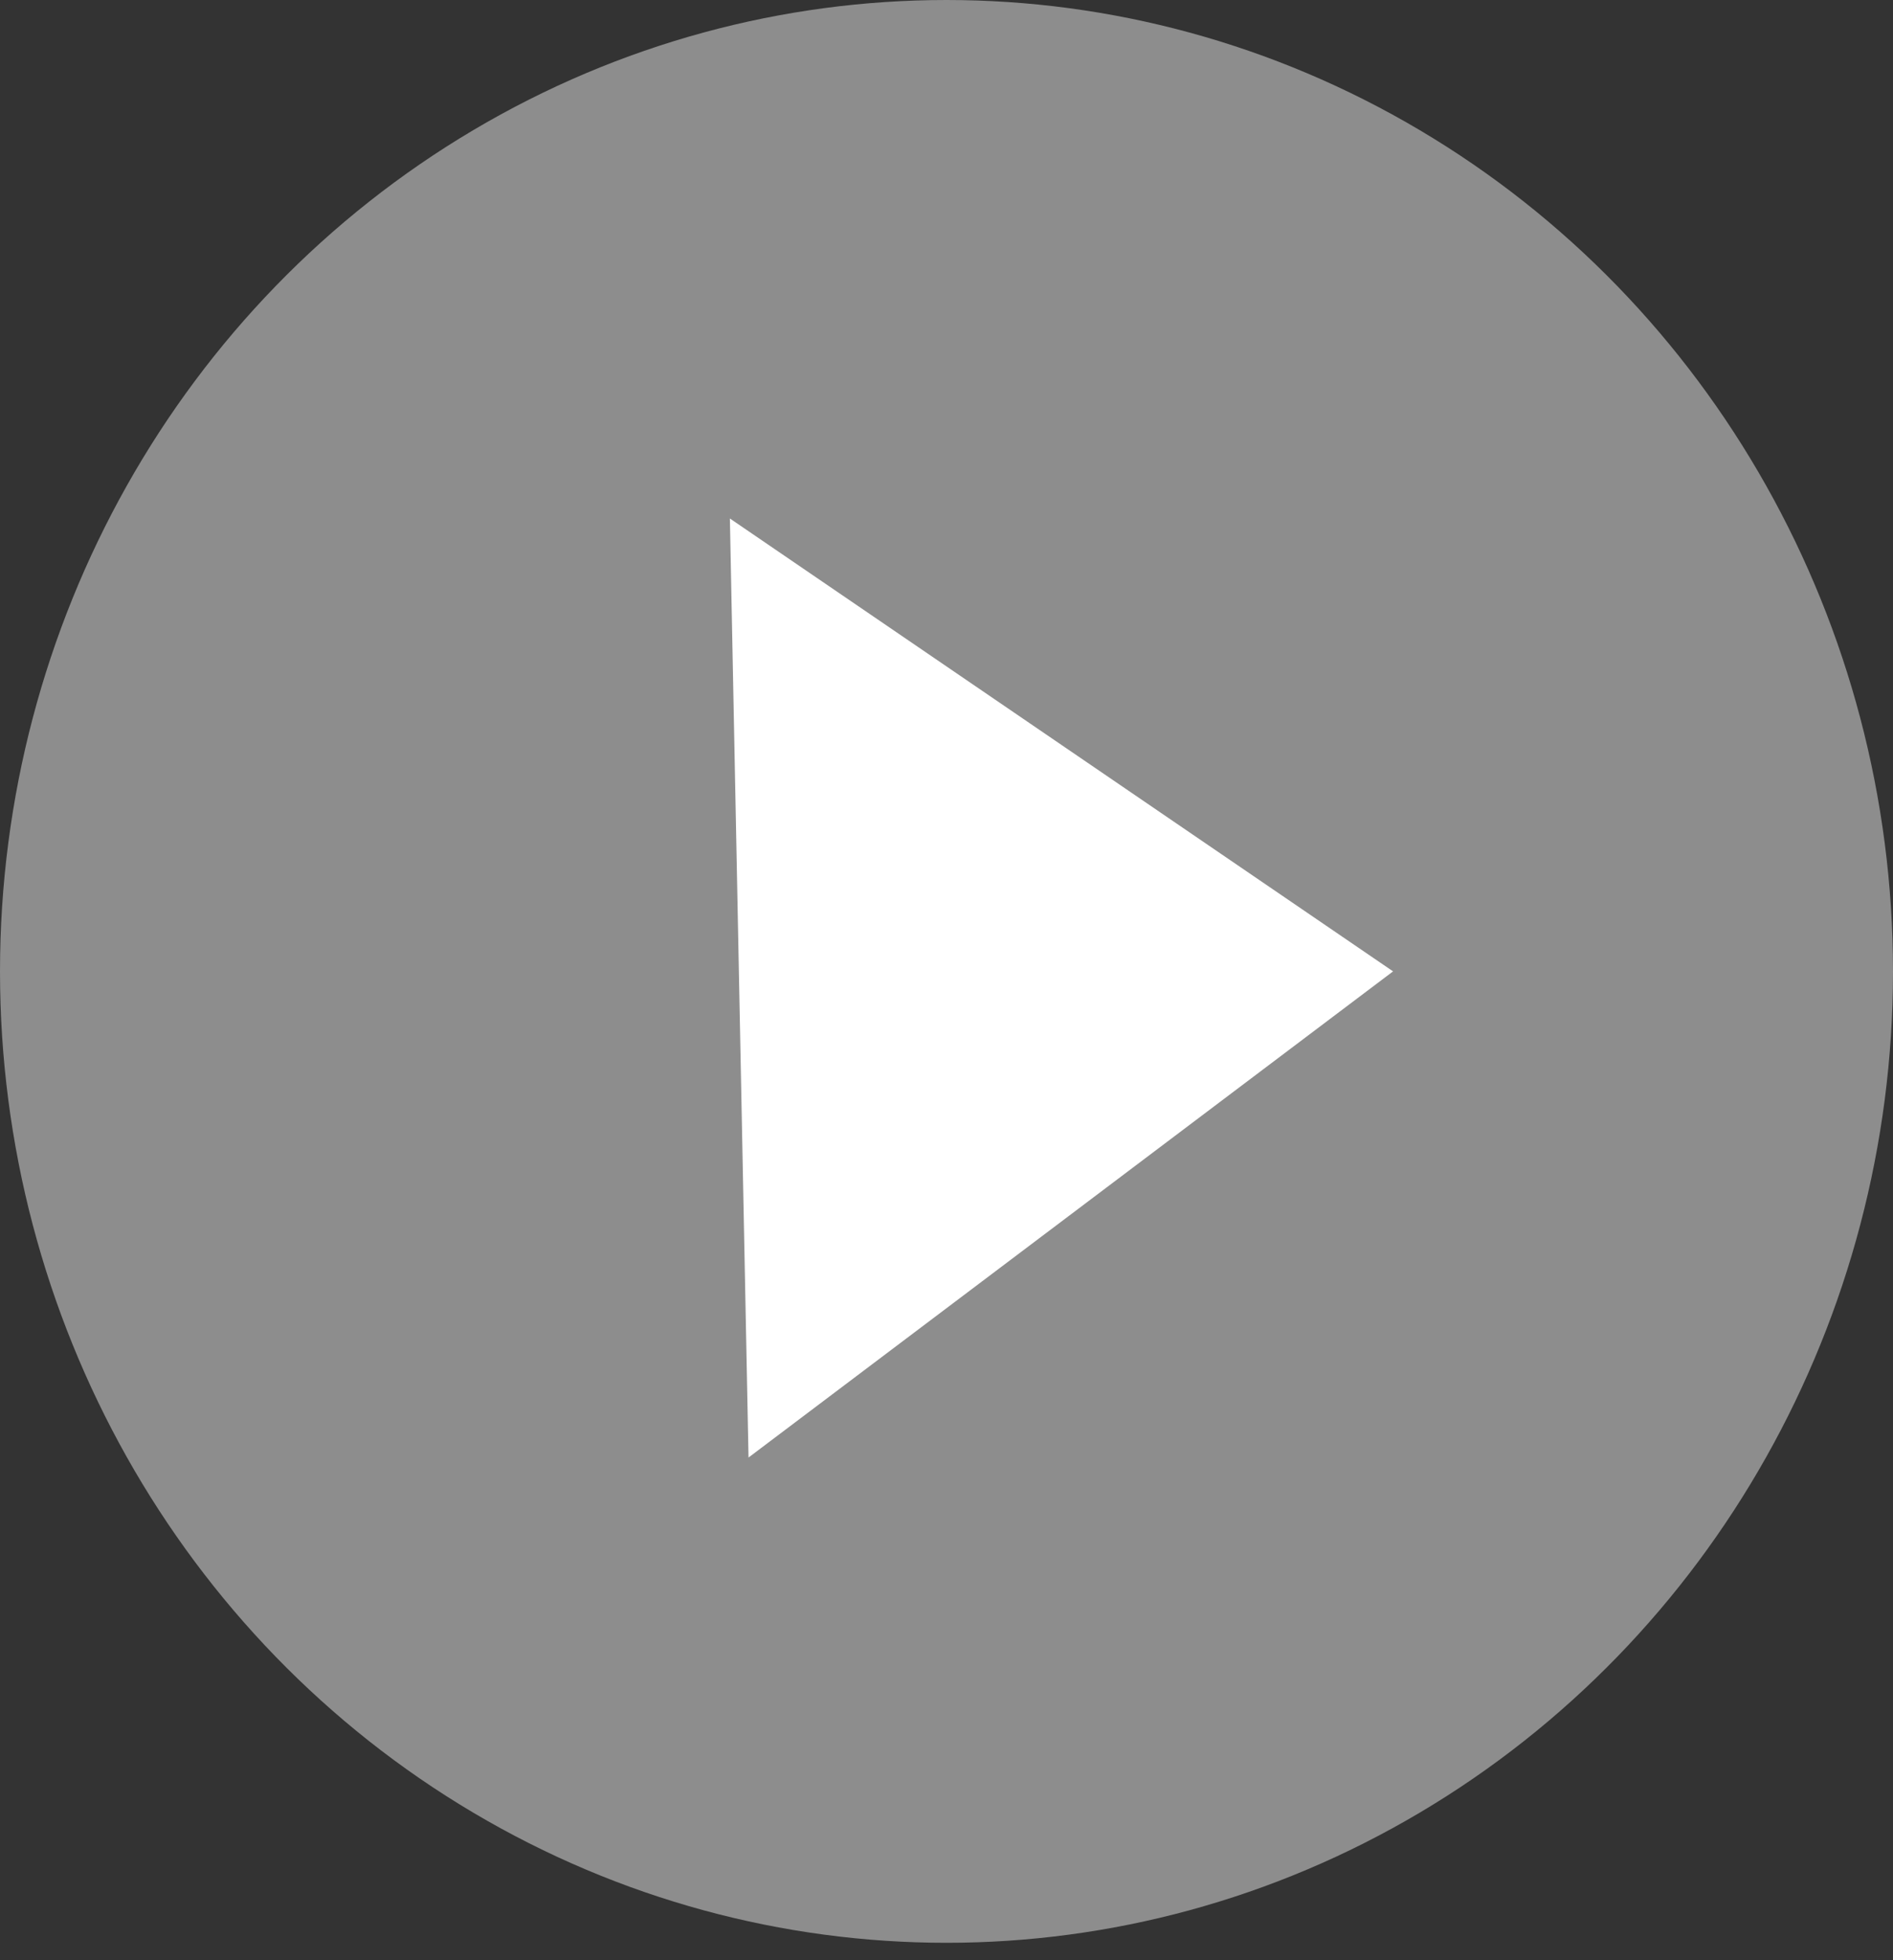
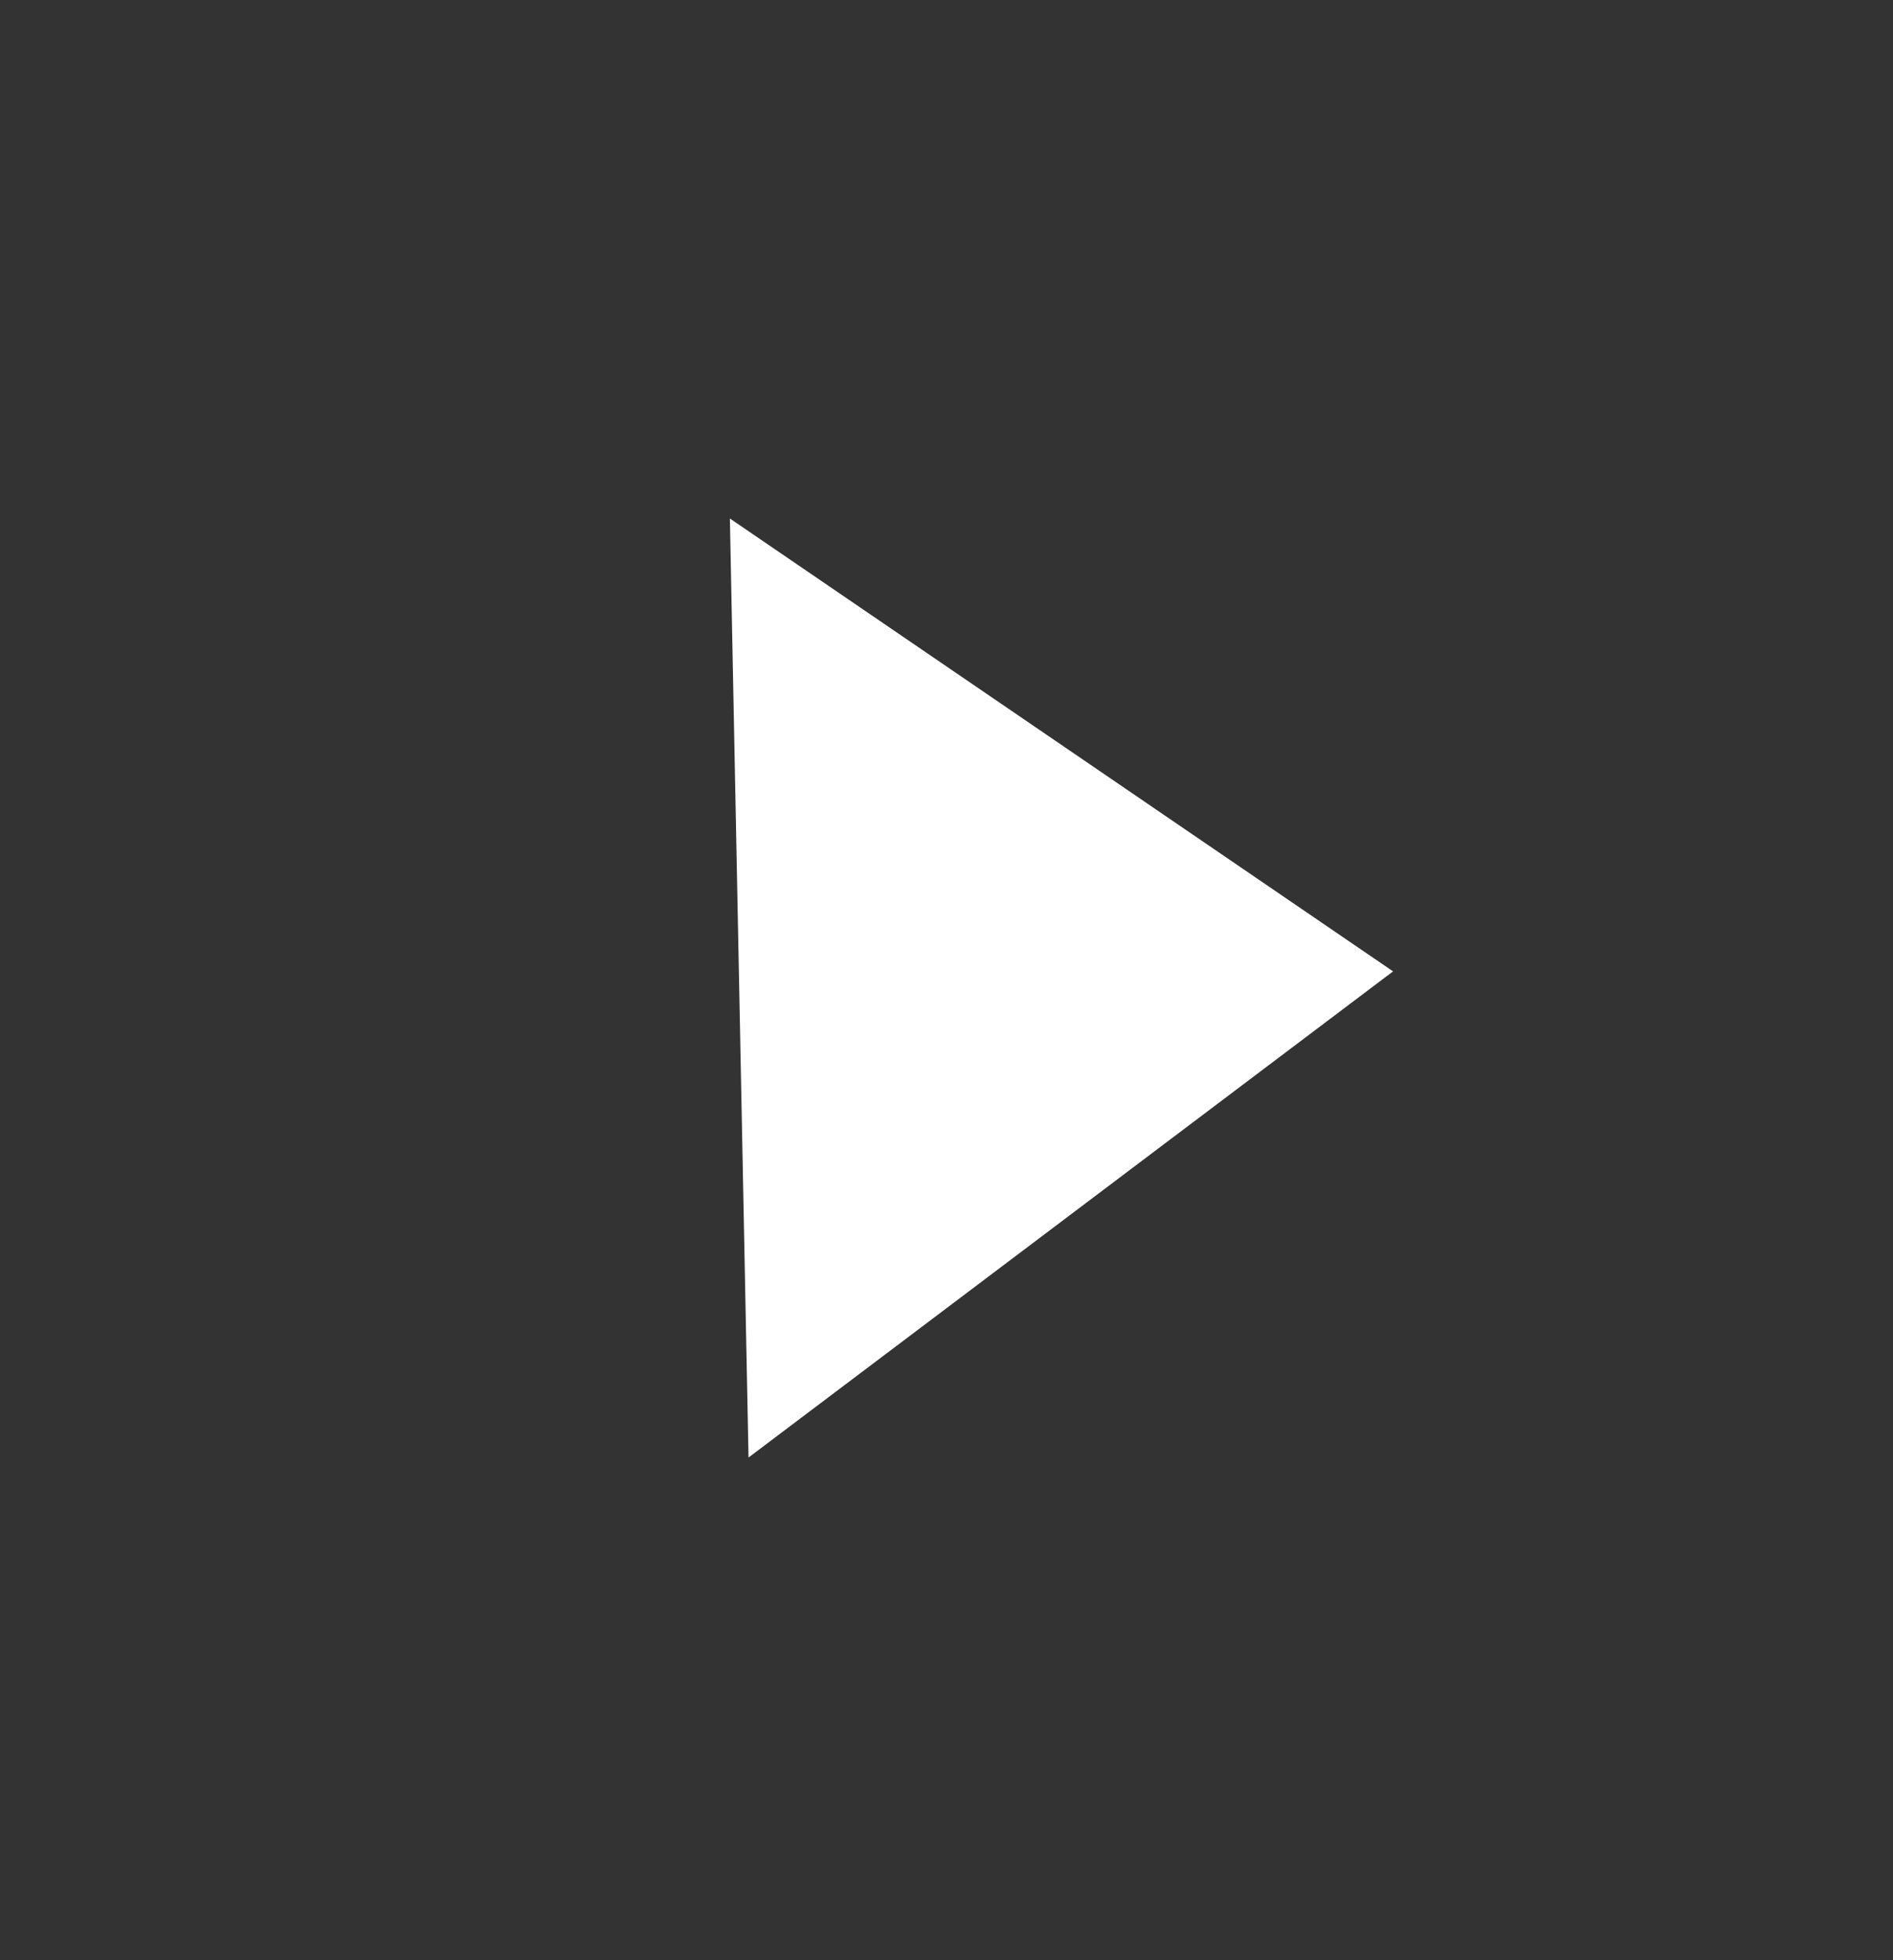
<svg xmlns="http://www.w3.org/2000/svg" width="86" height="89" viewBox="0 0 86 89" fill="none">
  <rect x="0" y="0" width="86" height="89" fill="#333333" stroke="none" />
-   <ellipse cx="43" cy="44.106" rx="43" ry="44.106" fill="white" fill-opacity="0.44" />
-   <path d="M63.288 44.105L34.006 66.178L33.159 23.542L63.288 44.105Z" fill="white" />
+   <path d="M63.288 44.105L34.006 66.178L33.159 23.542Z" fill="white" />
</svg>